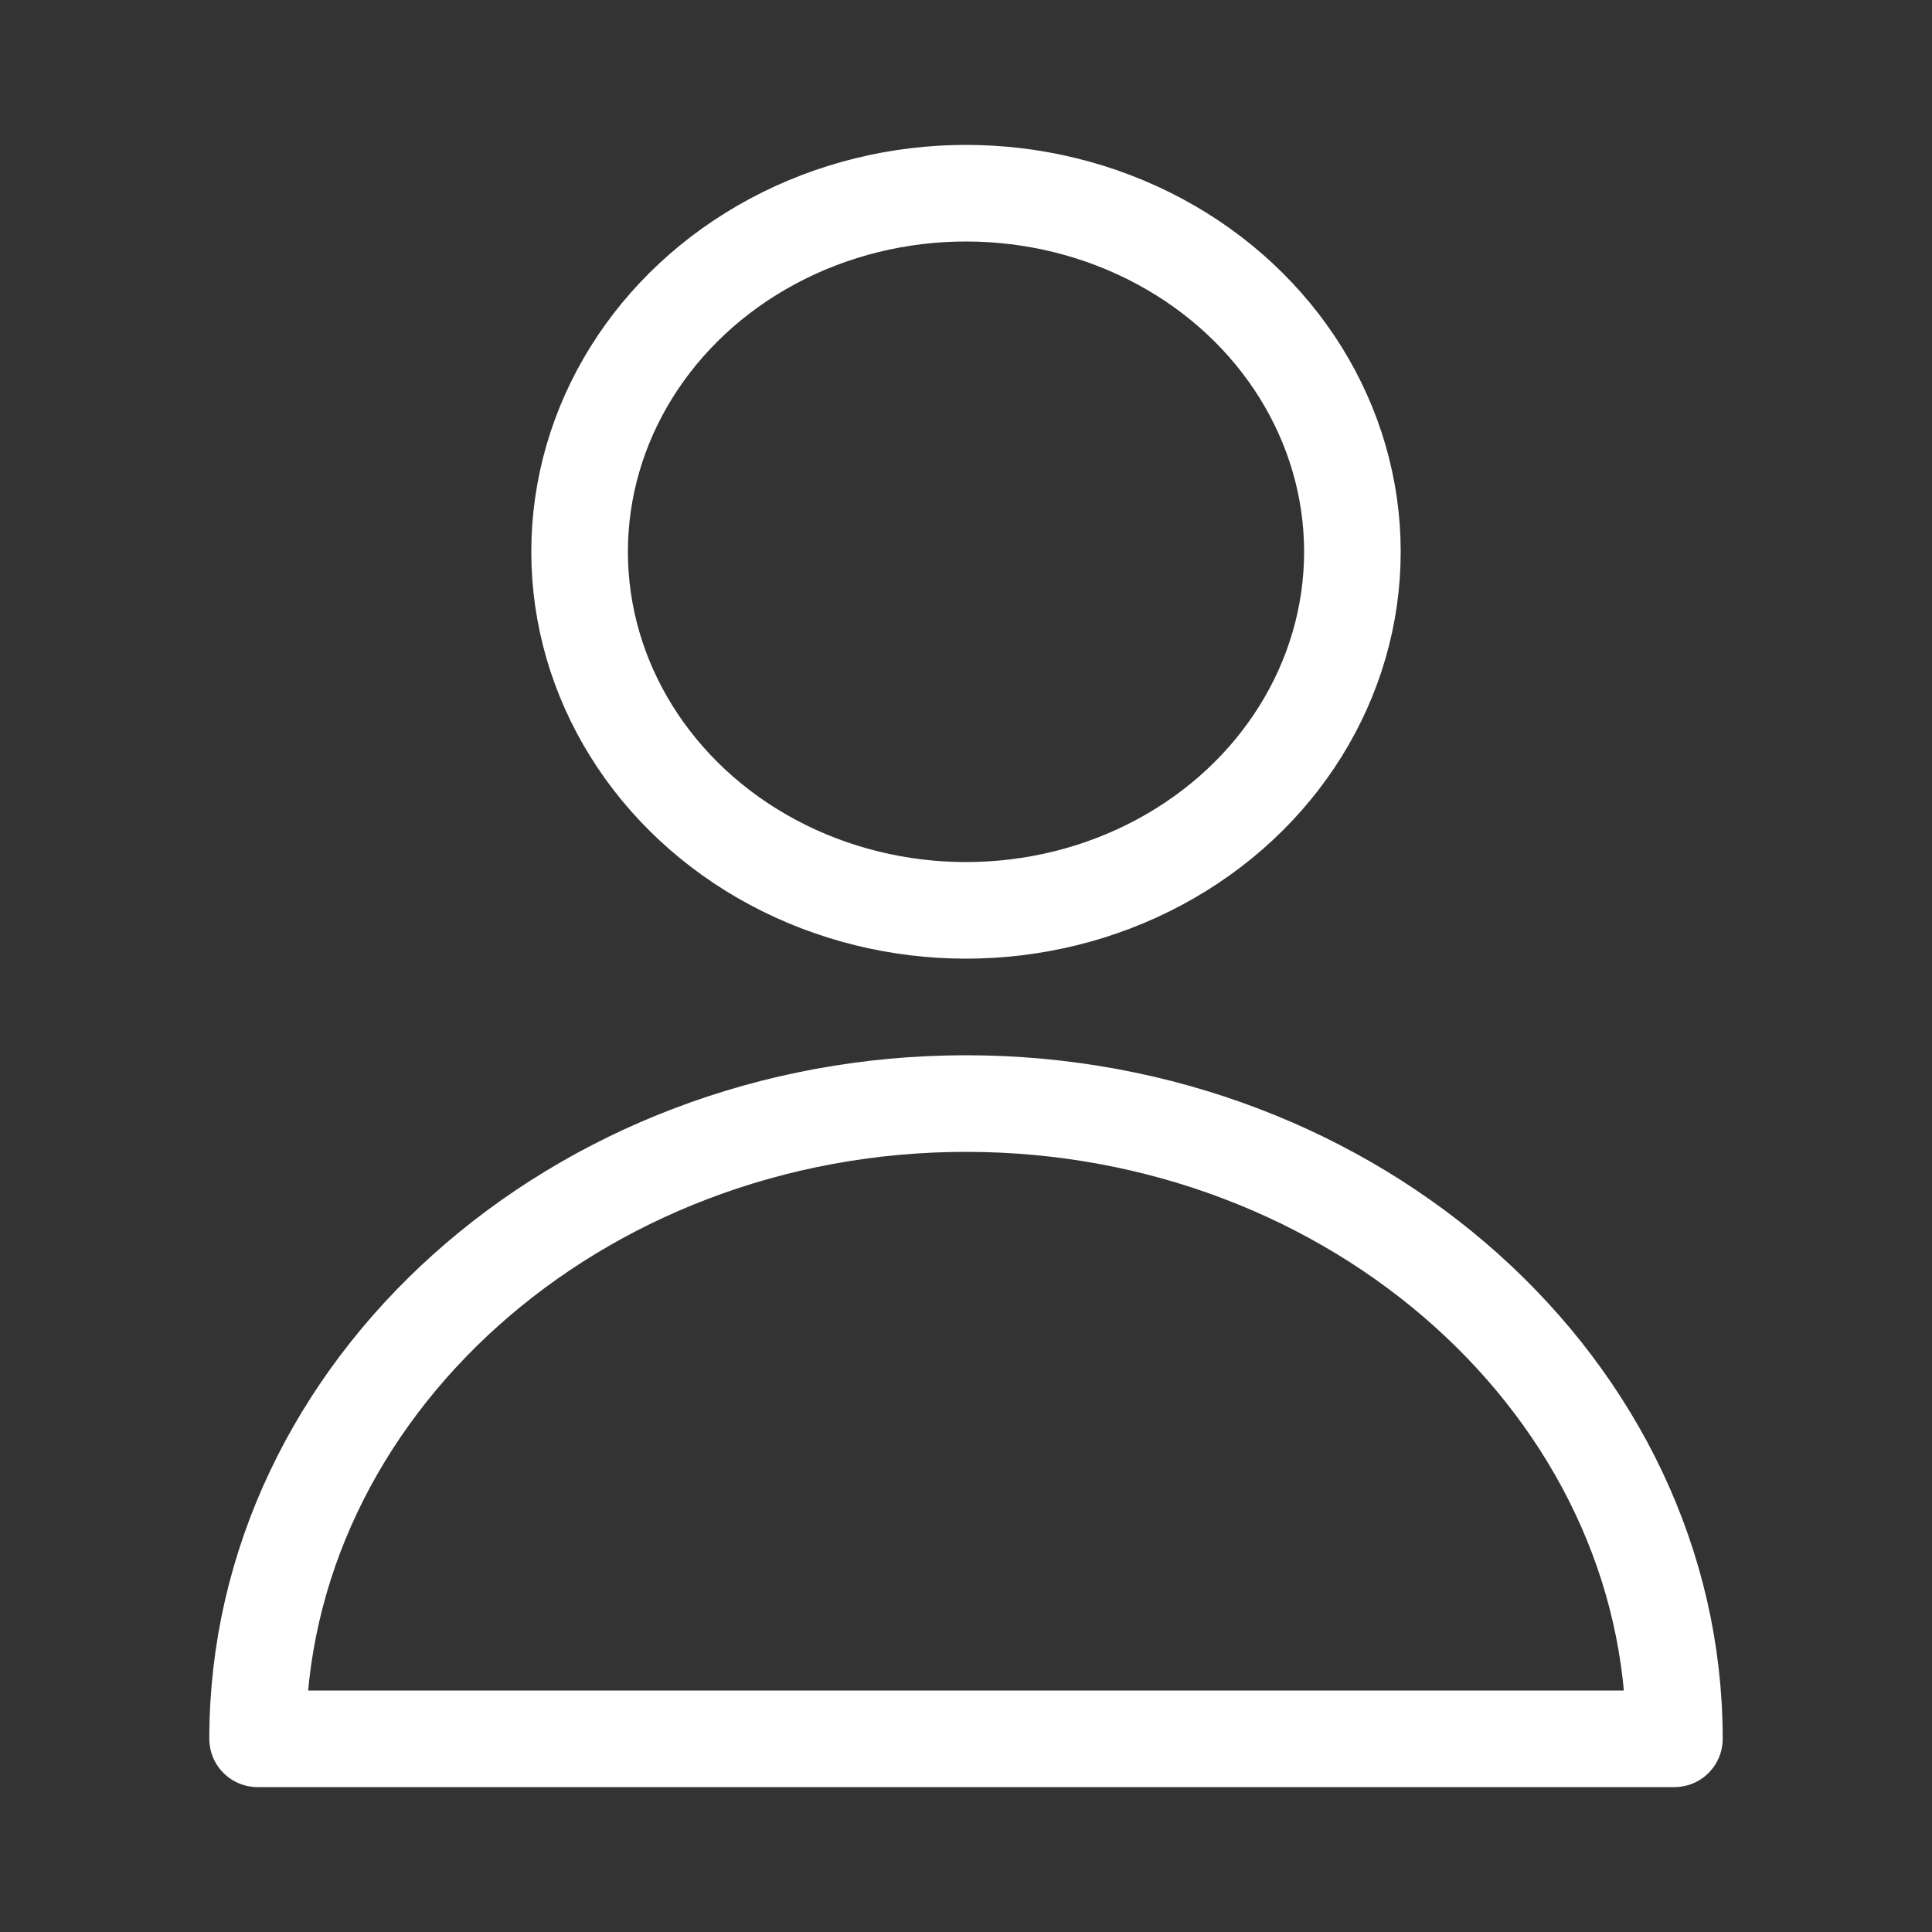
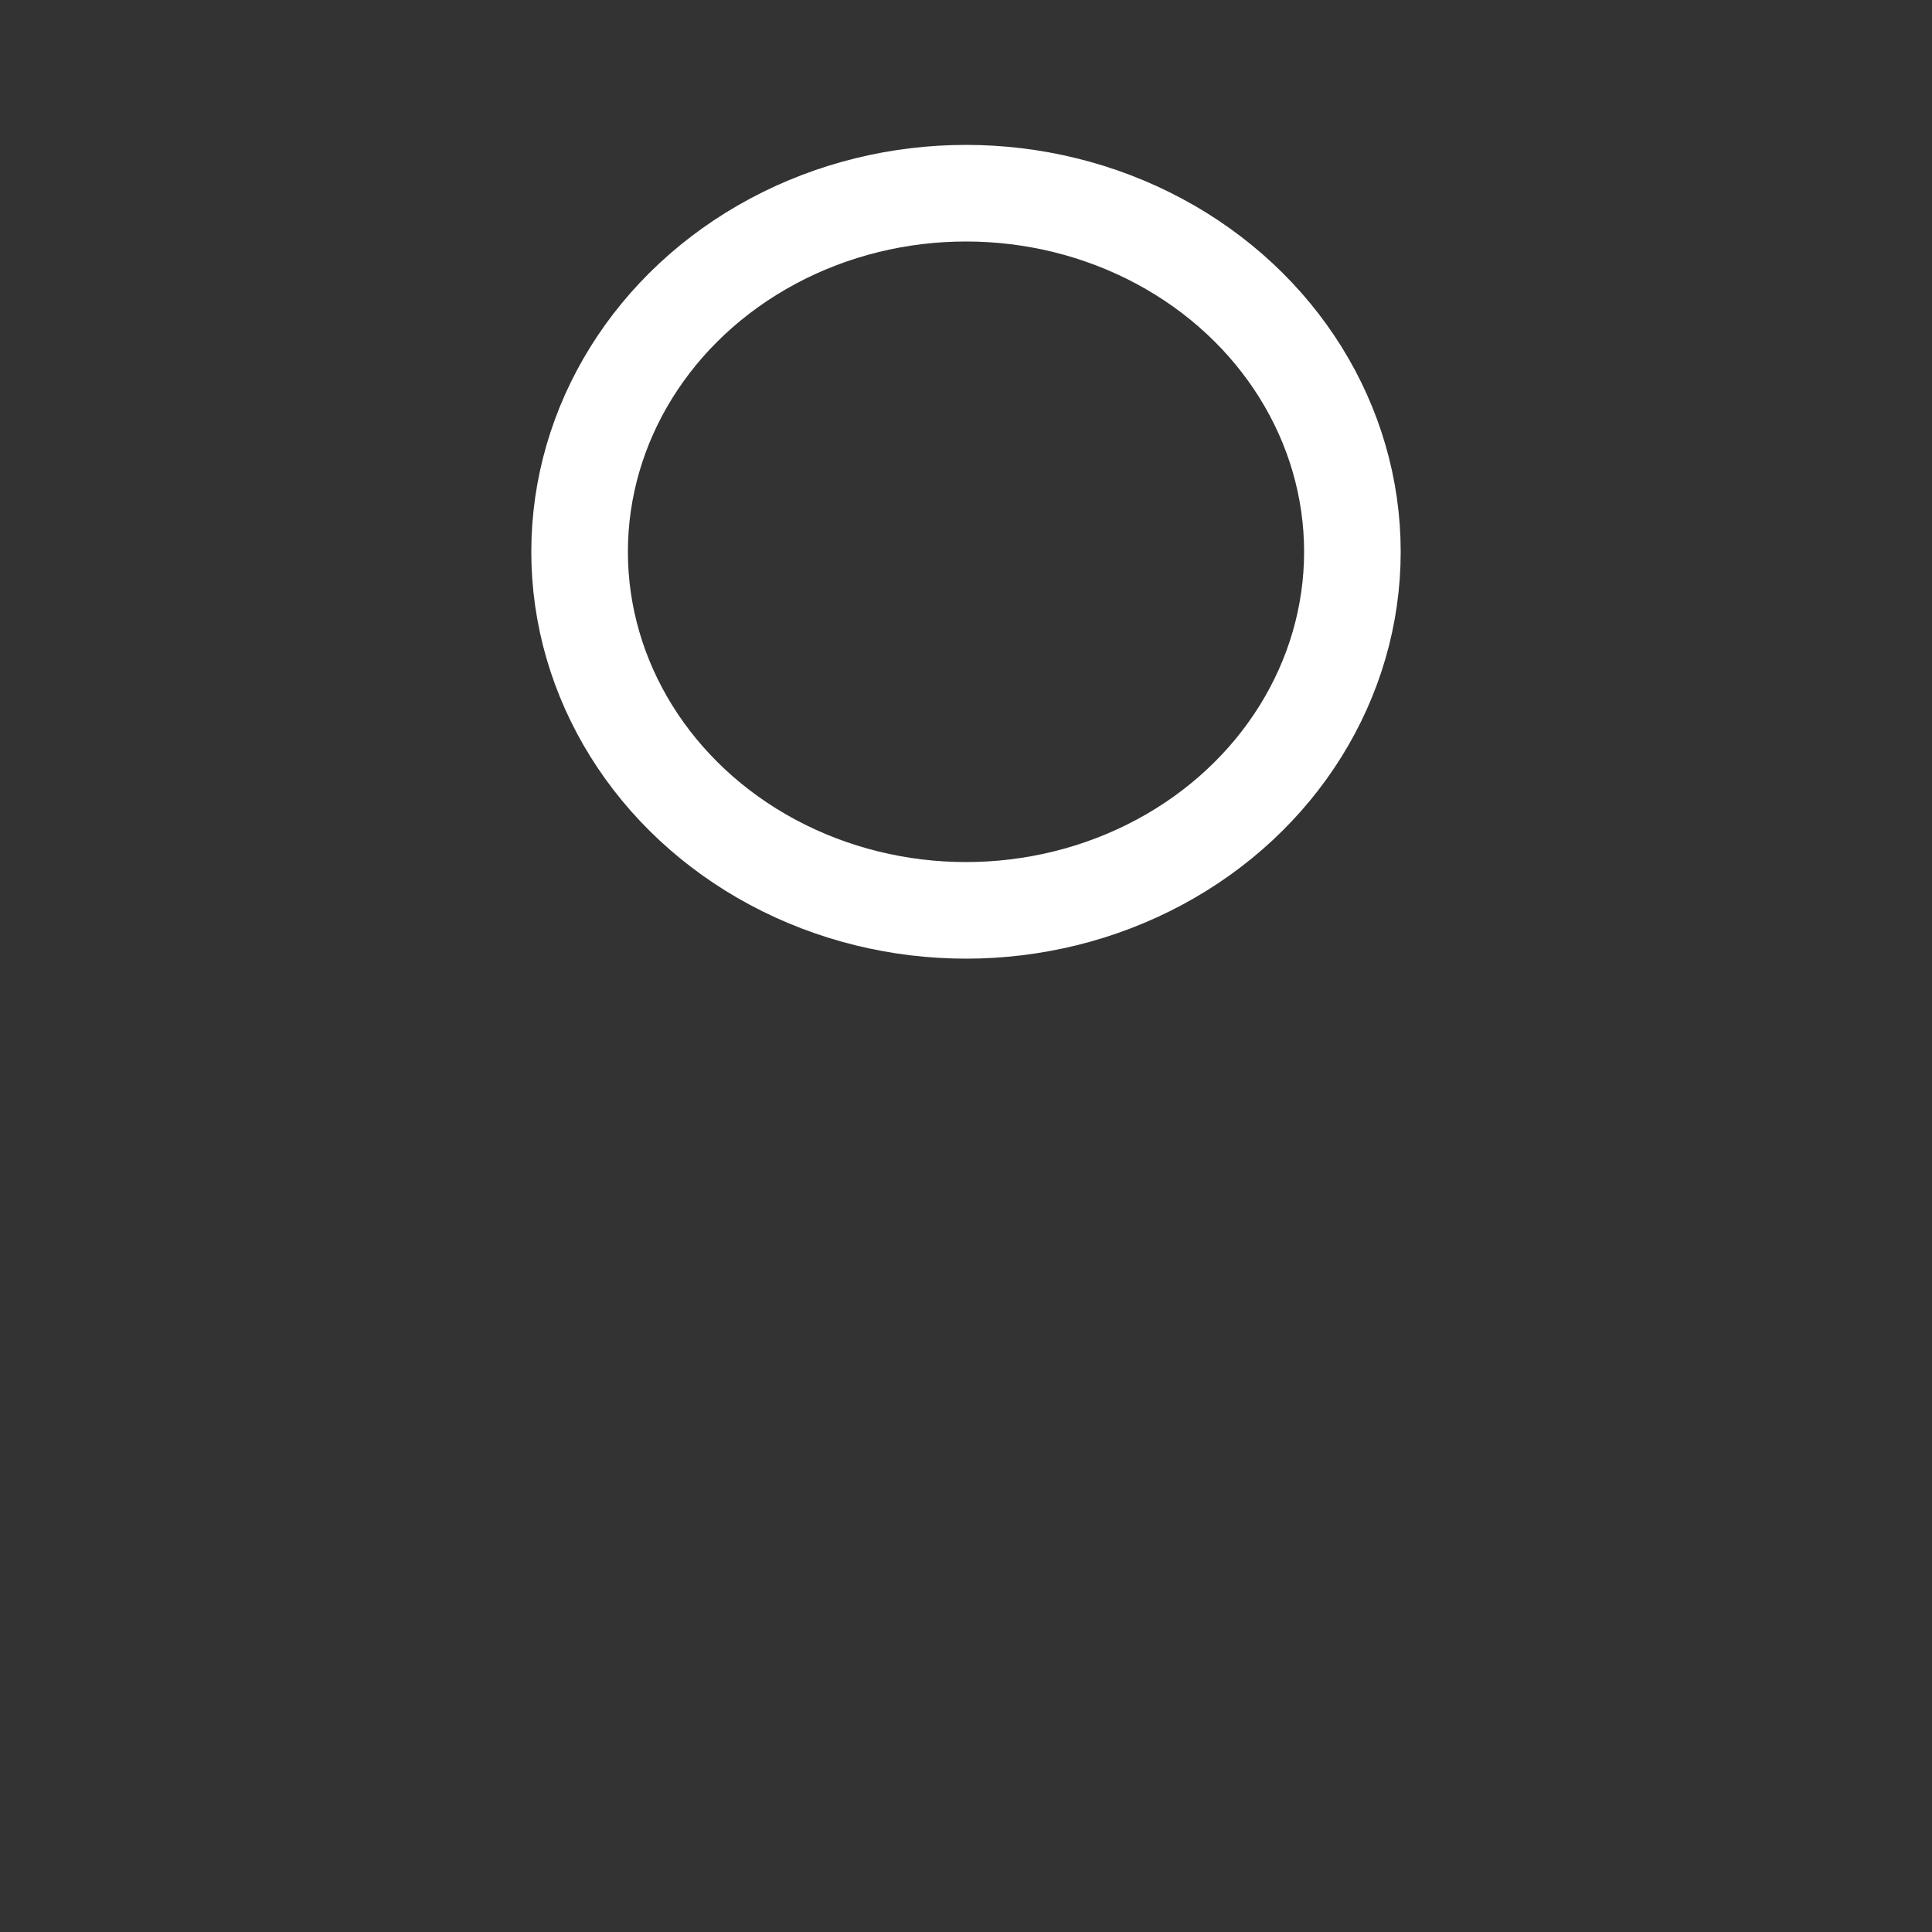
<svg xmlns="http://www.w3.org/2000/svg" id="_레이어_1" viewBox="0 0 30 30">
  <rect x="0" y="0" width="30" height="30" fill="#333333" stroke="none" />
  <defs>
    <style>.cls-1{fill:none;stroke:#fff;stroke-linecap:round;stroke-linejoin:round;stroke-width:1.5px;}</style>
  </defs>
  <ellipse class="cls-1" cx="15" cy="8.568" rx="6" ry="5.568" />
-   <path class="cls-1" d="M26,27c0-5.425-4.95-9.864-11-9.864h0c-6.05,0-11,4.439-11,9.864H26Z" />
</svg>